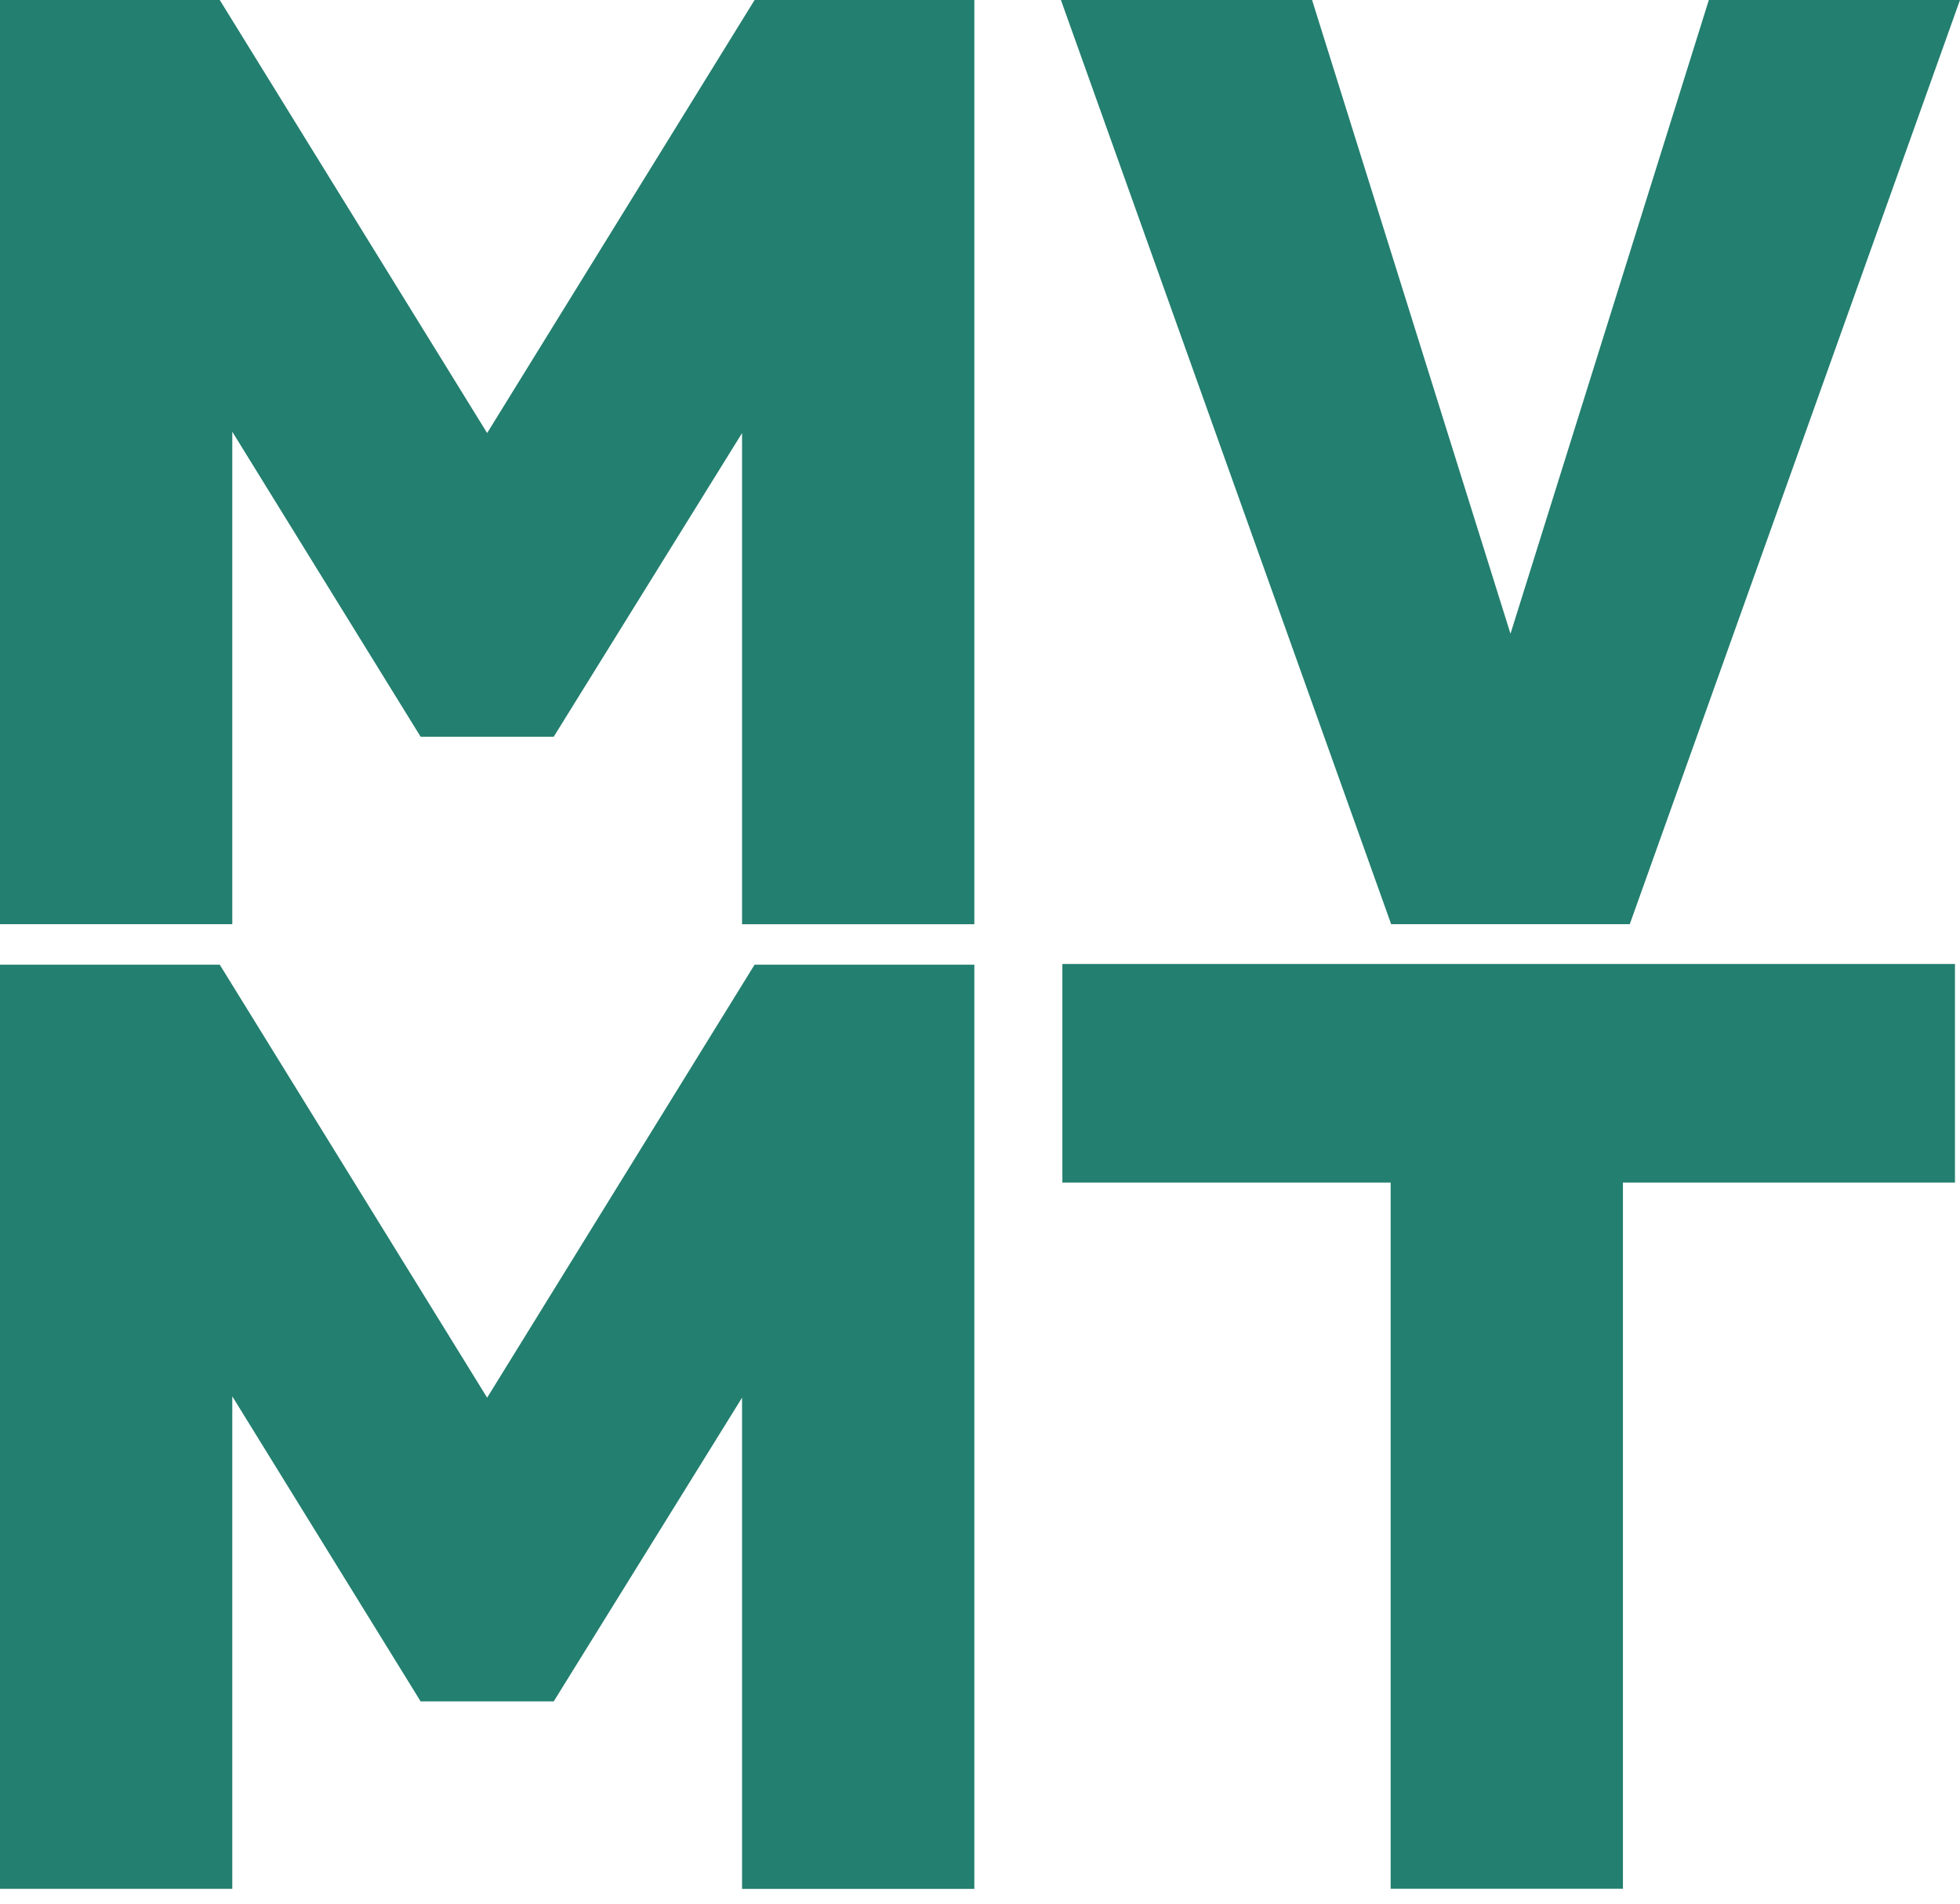
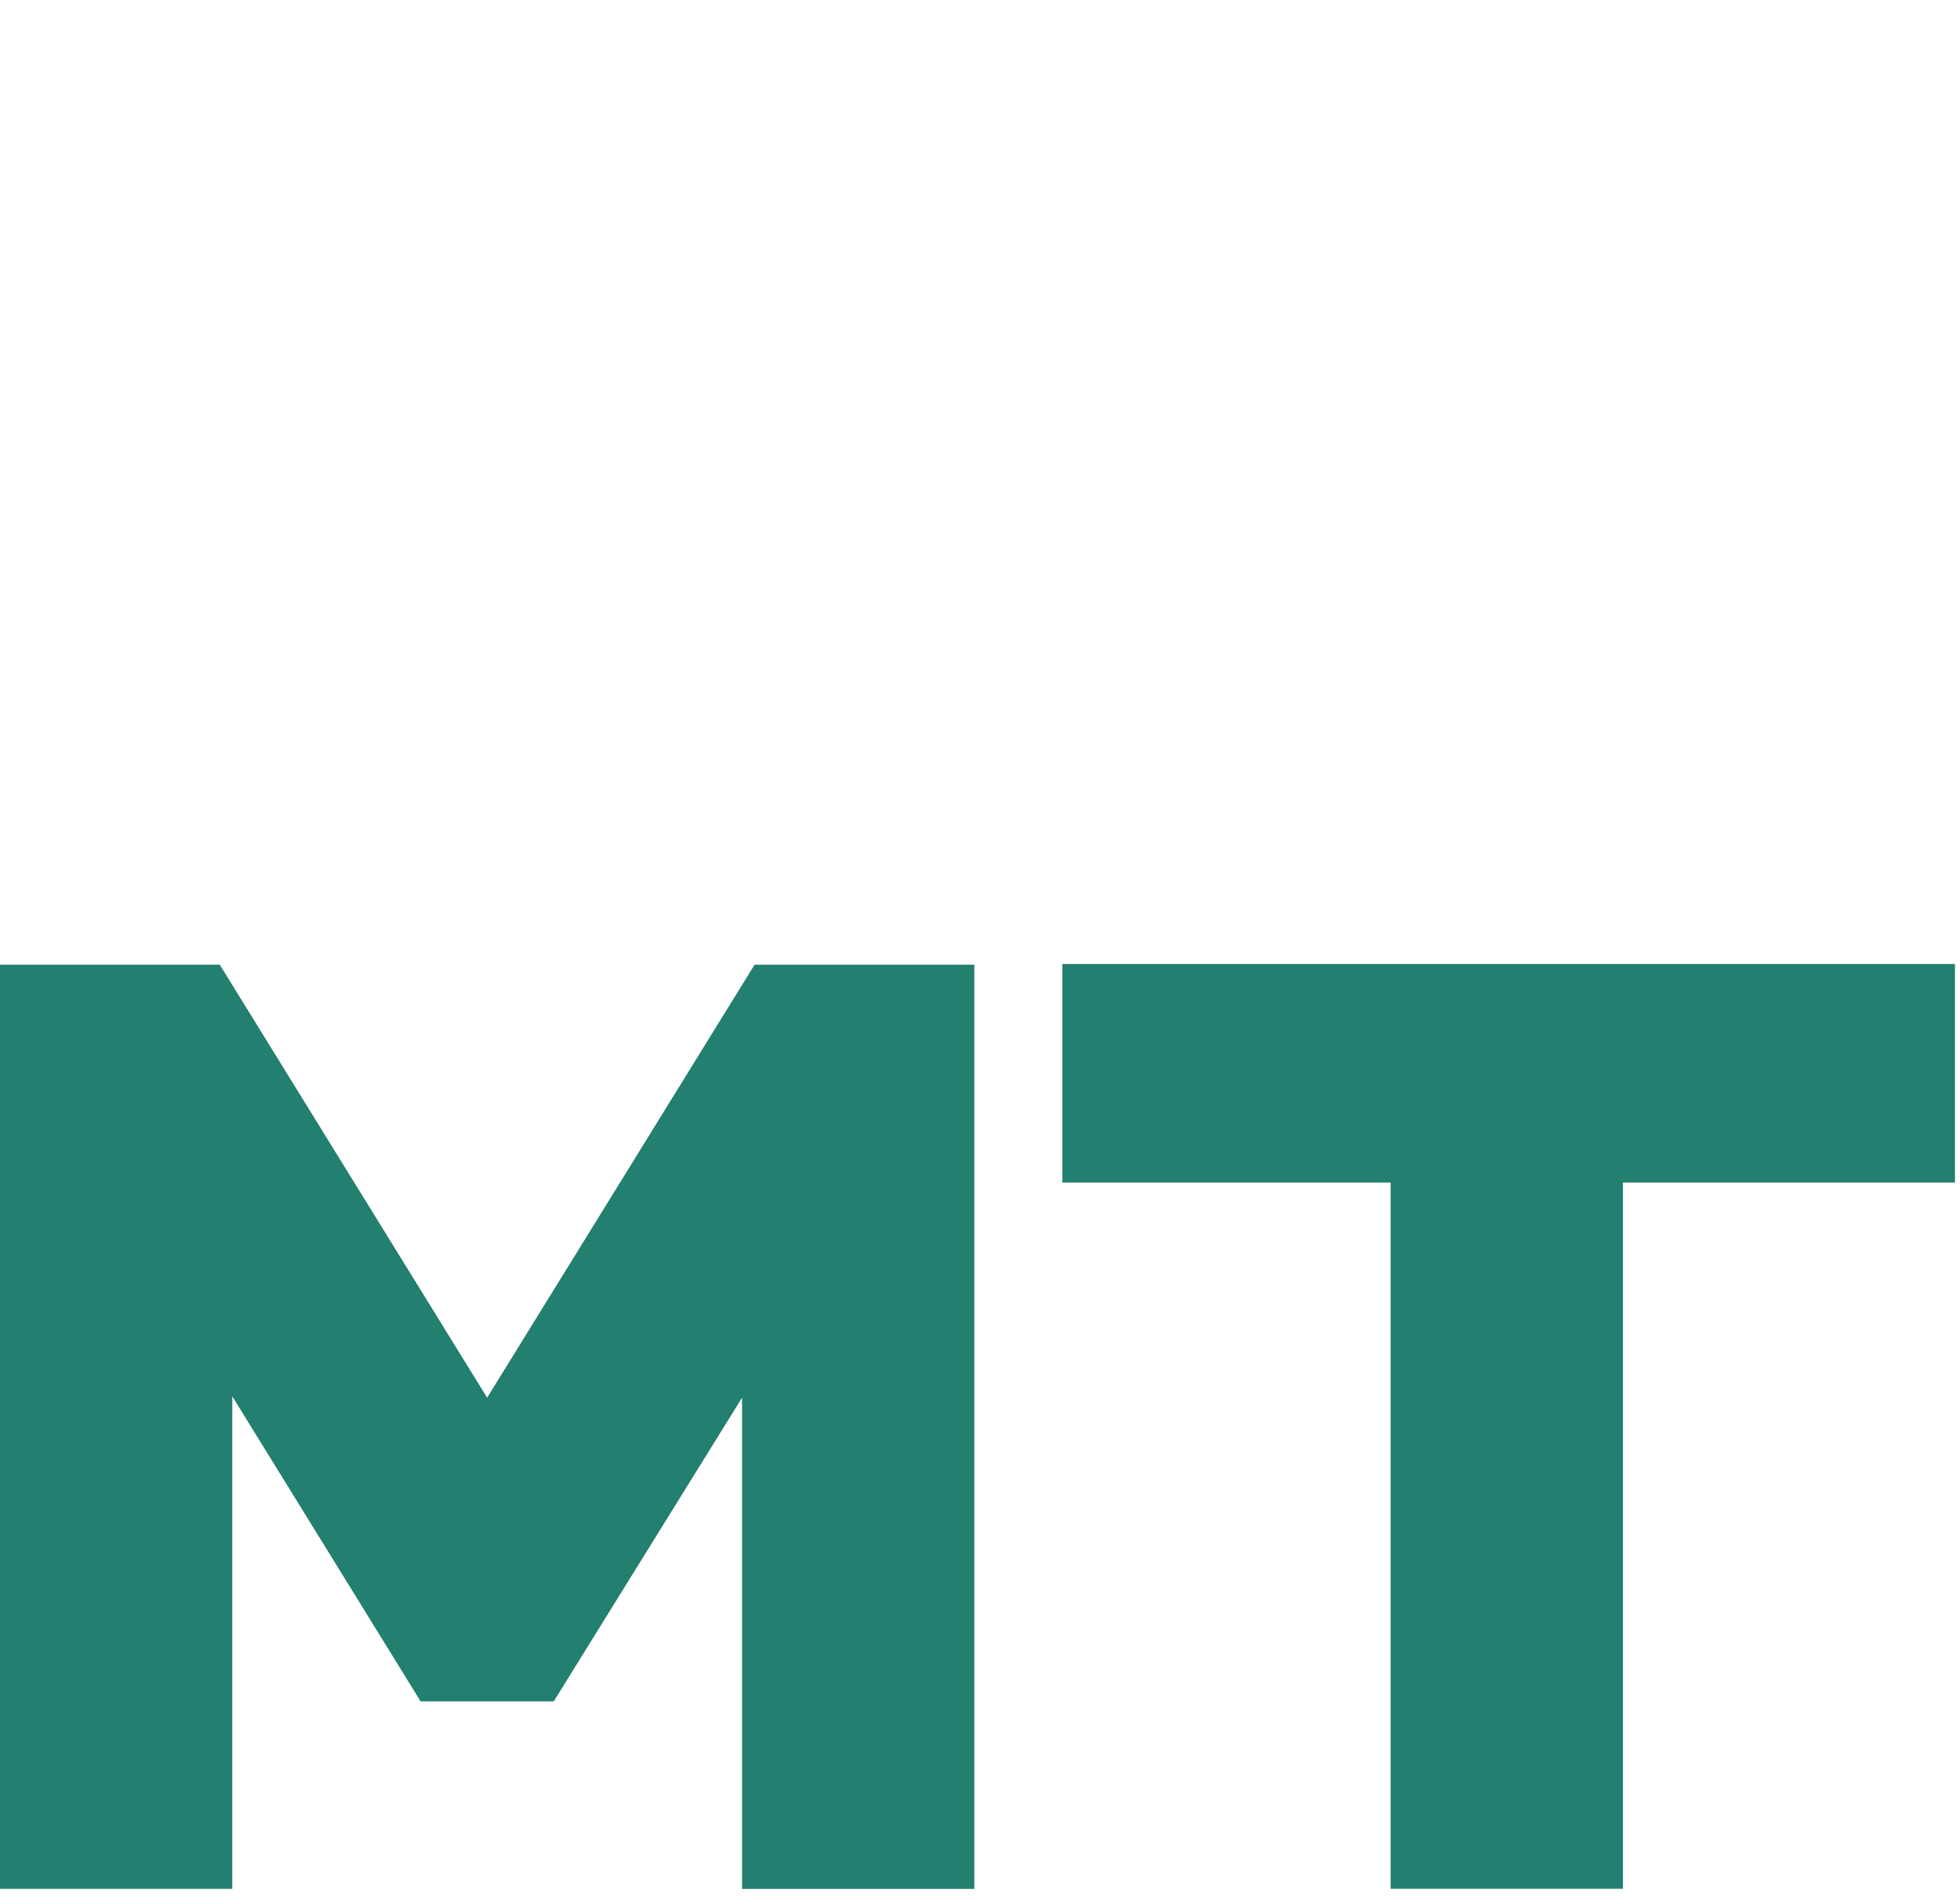
<svg xmlns="http://www.w3.org/2000/svg" width="35" height="34" viewBox="0 0 35 34" fill="none">
-   <path d="M17.399 0.001V16.507H13.251V7.735L9.888 13.158H7.511L4.148 7.711V16.506H0V0H3.924L8.699 7.734L13.475 0H17.398L17.399 0.001Z" fill="#237F6F" />
-   <path d="M24.842 16.506L18.945 0H23.43L26.973 11.319L30.515 0H35L29.103 16.506H24.843H24.842Z" fill="#237F6F" />
-   <path d="M17.399 17.229V33.736H13.251V24.963L9.888 30.387H7.511L4.148 24.939V33.735H0V17.229H3.924L8.699 24.963L13.475 17.229H17.398L17.399 17.229Z" fill="#237F6F" />
+   <path d="M17.399 17.229V33.736H13.251V24.963L9.888 30.387H7.511L4.148 24.939V33.735H0V17.229H3.924L8.699 24.963L13.475 17.229H17.398Z" fill="#237F6F" />
  <path d="M34.91 17.217H18.971V21.121H24.833V33.734H28.981V21.121H34.91V17.217Z" fill="#237F6F" />
</svg>